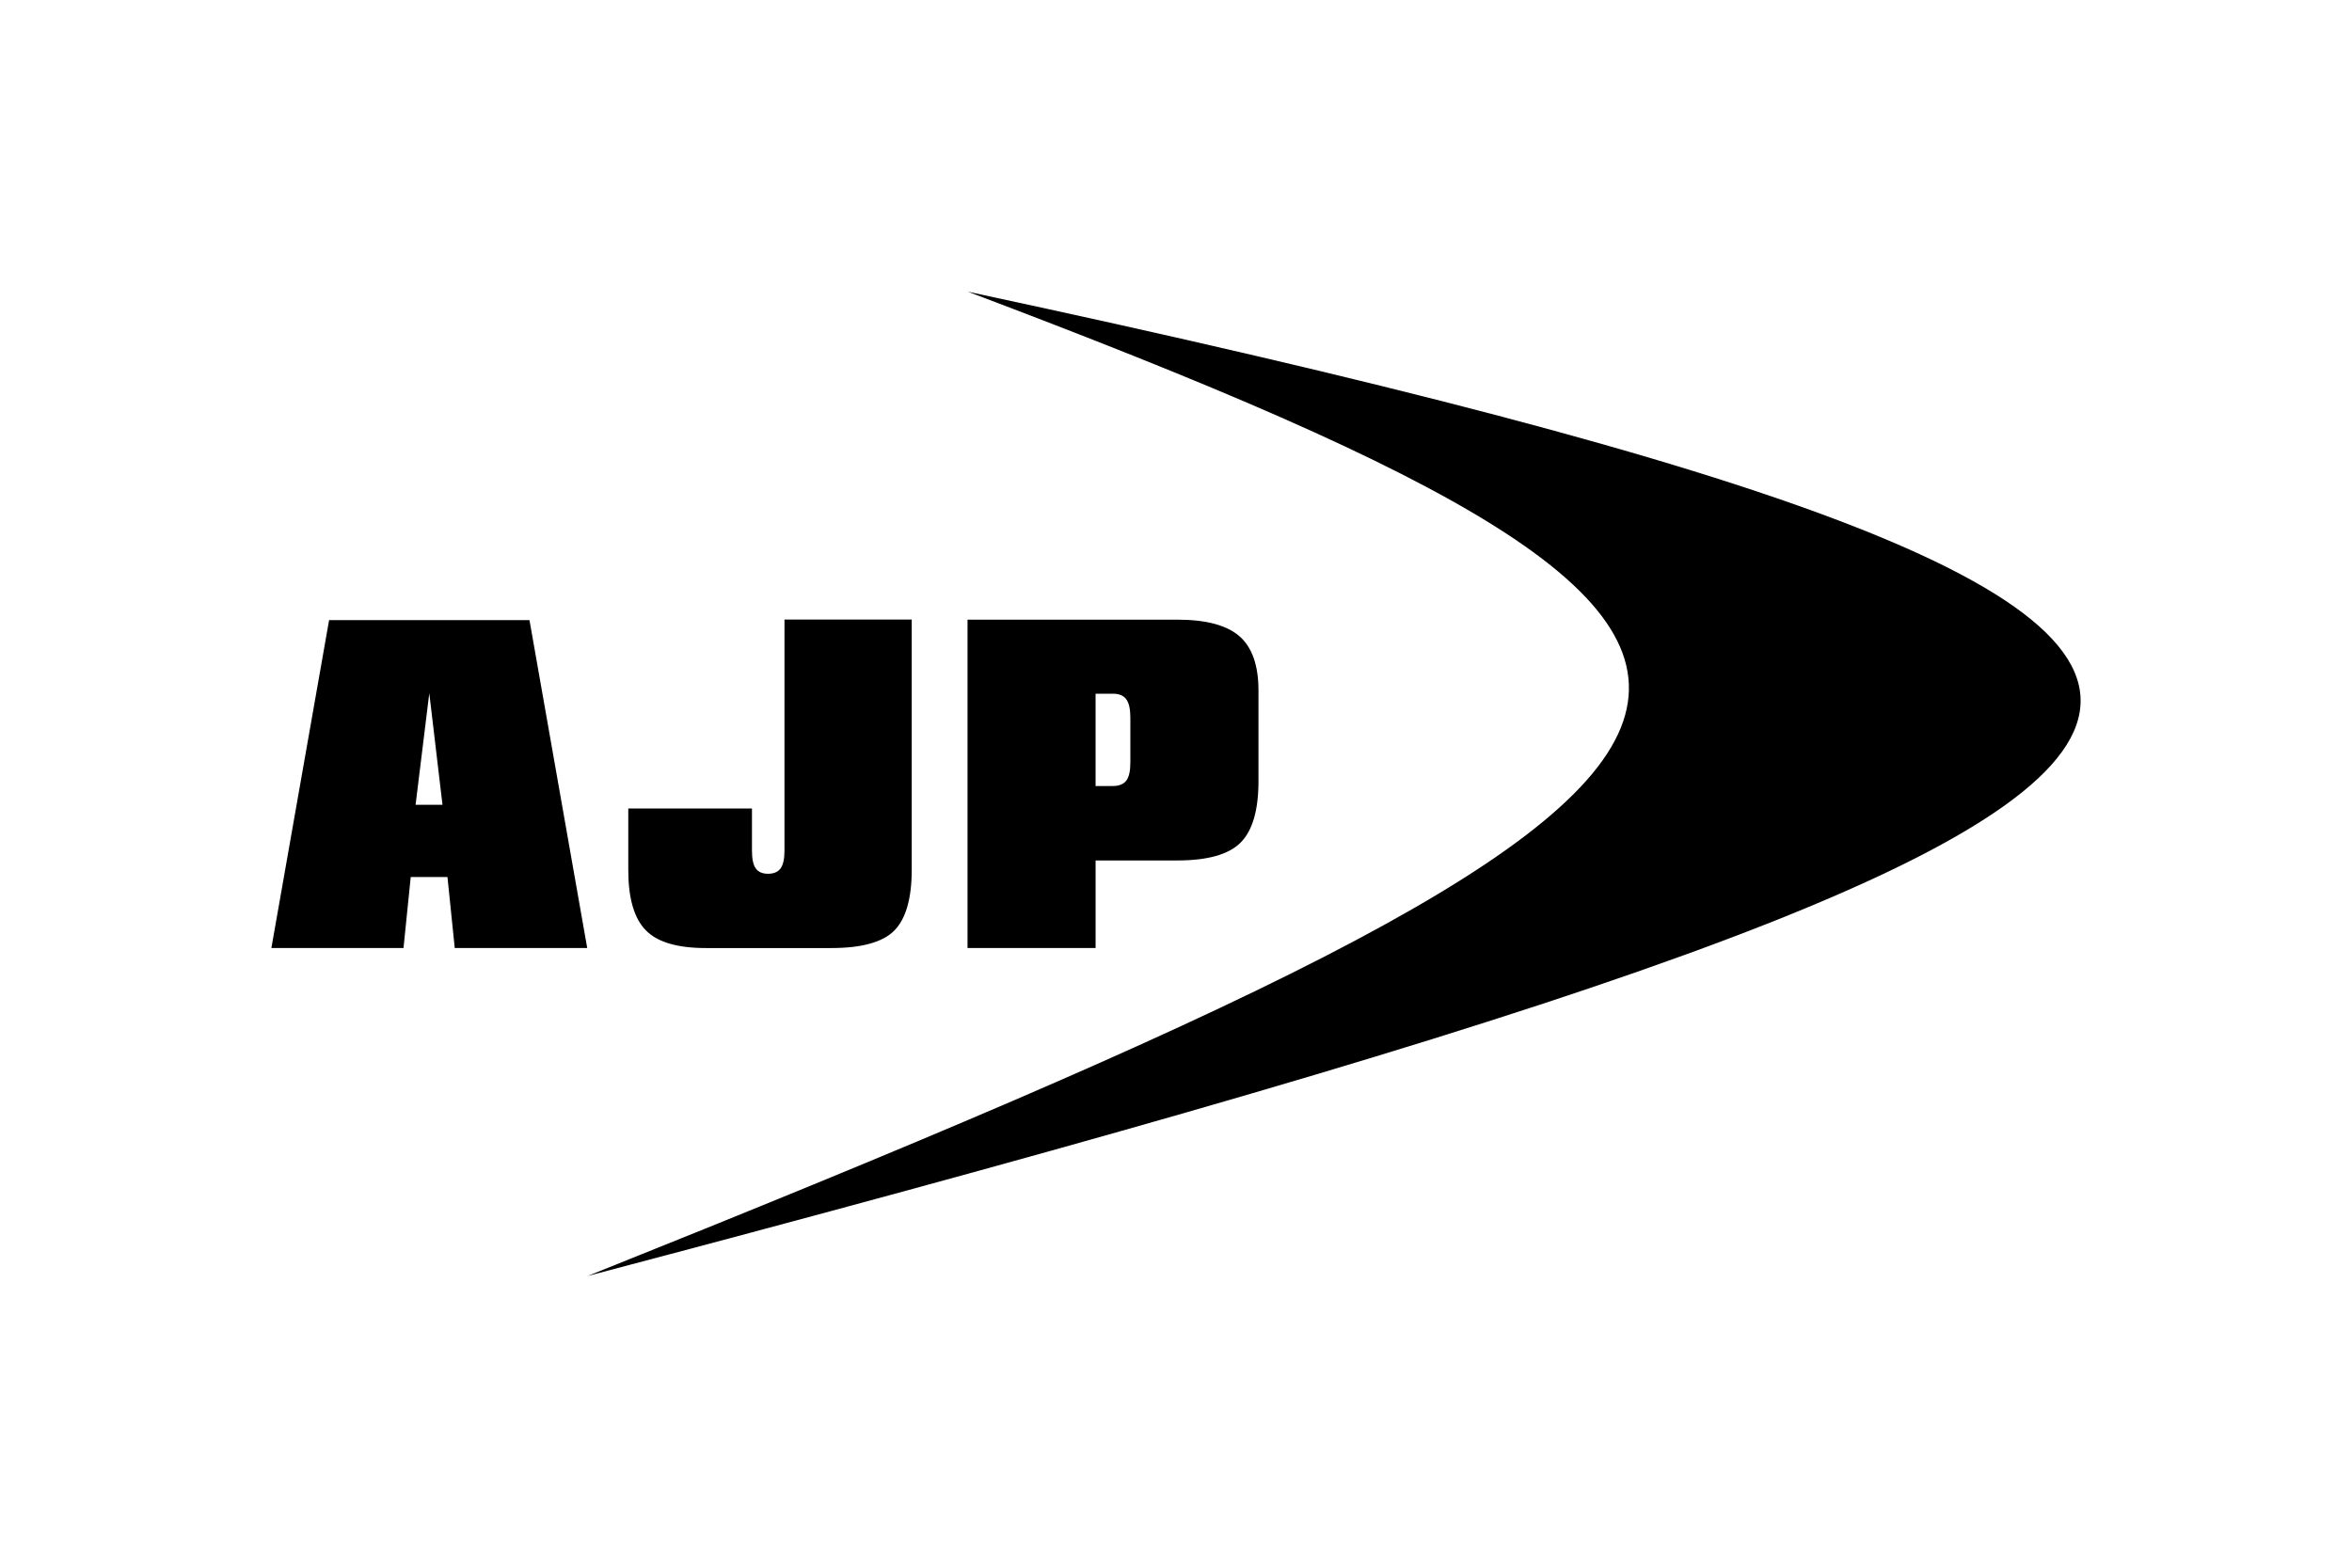
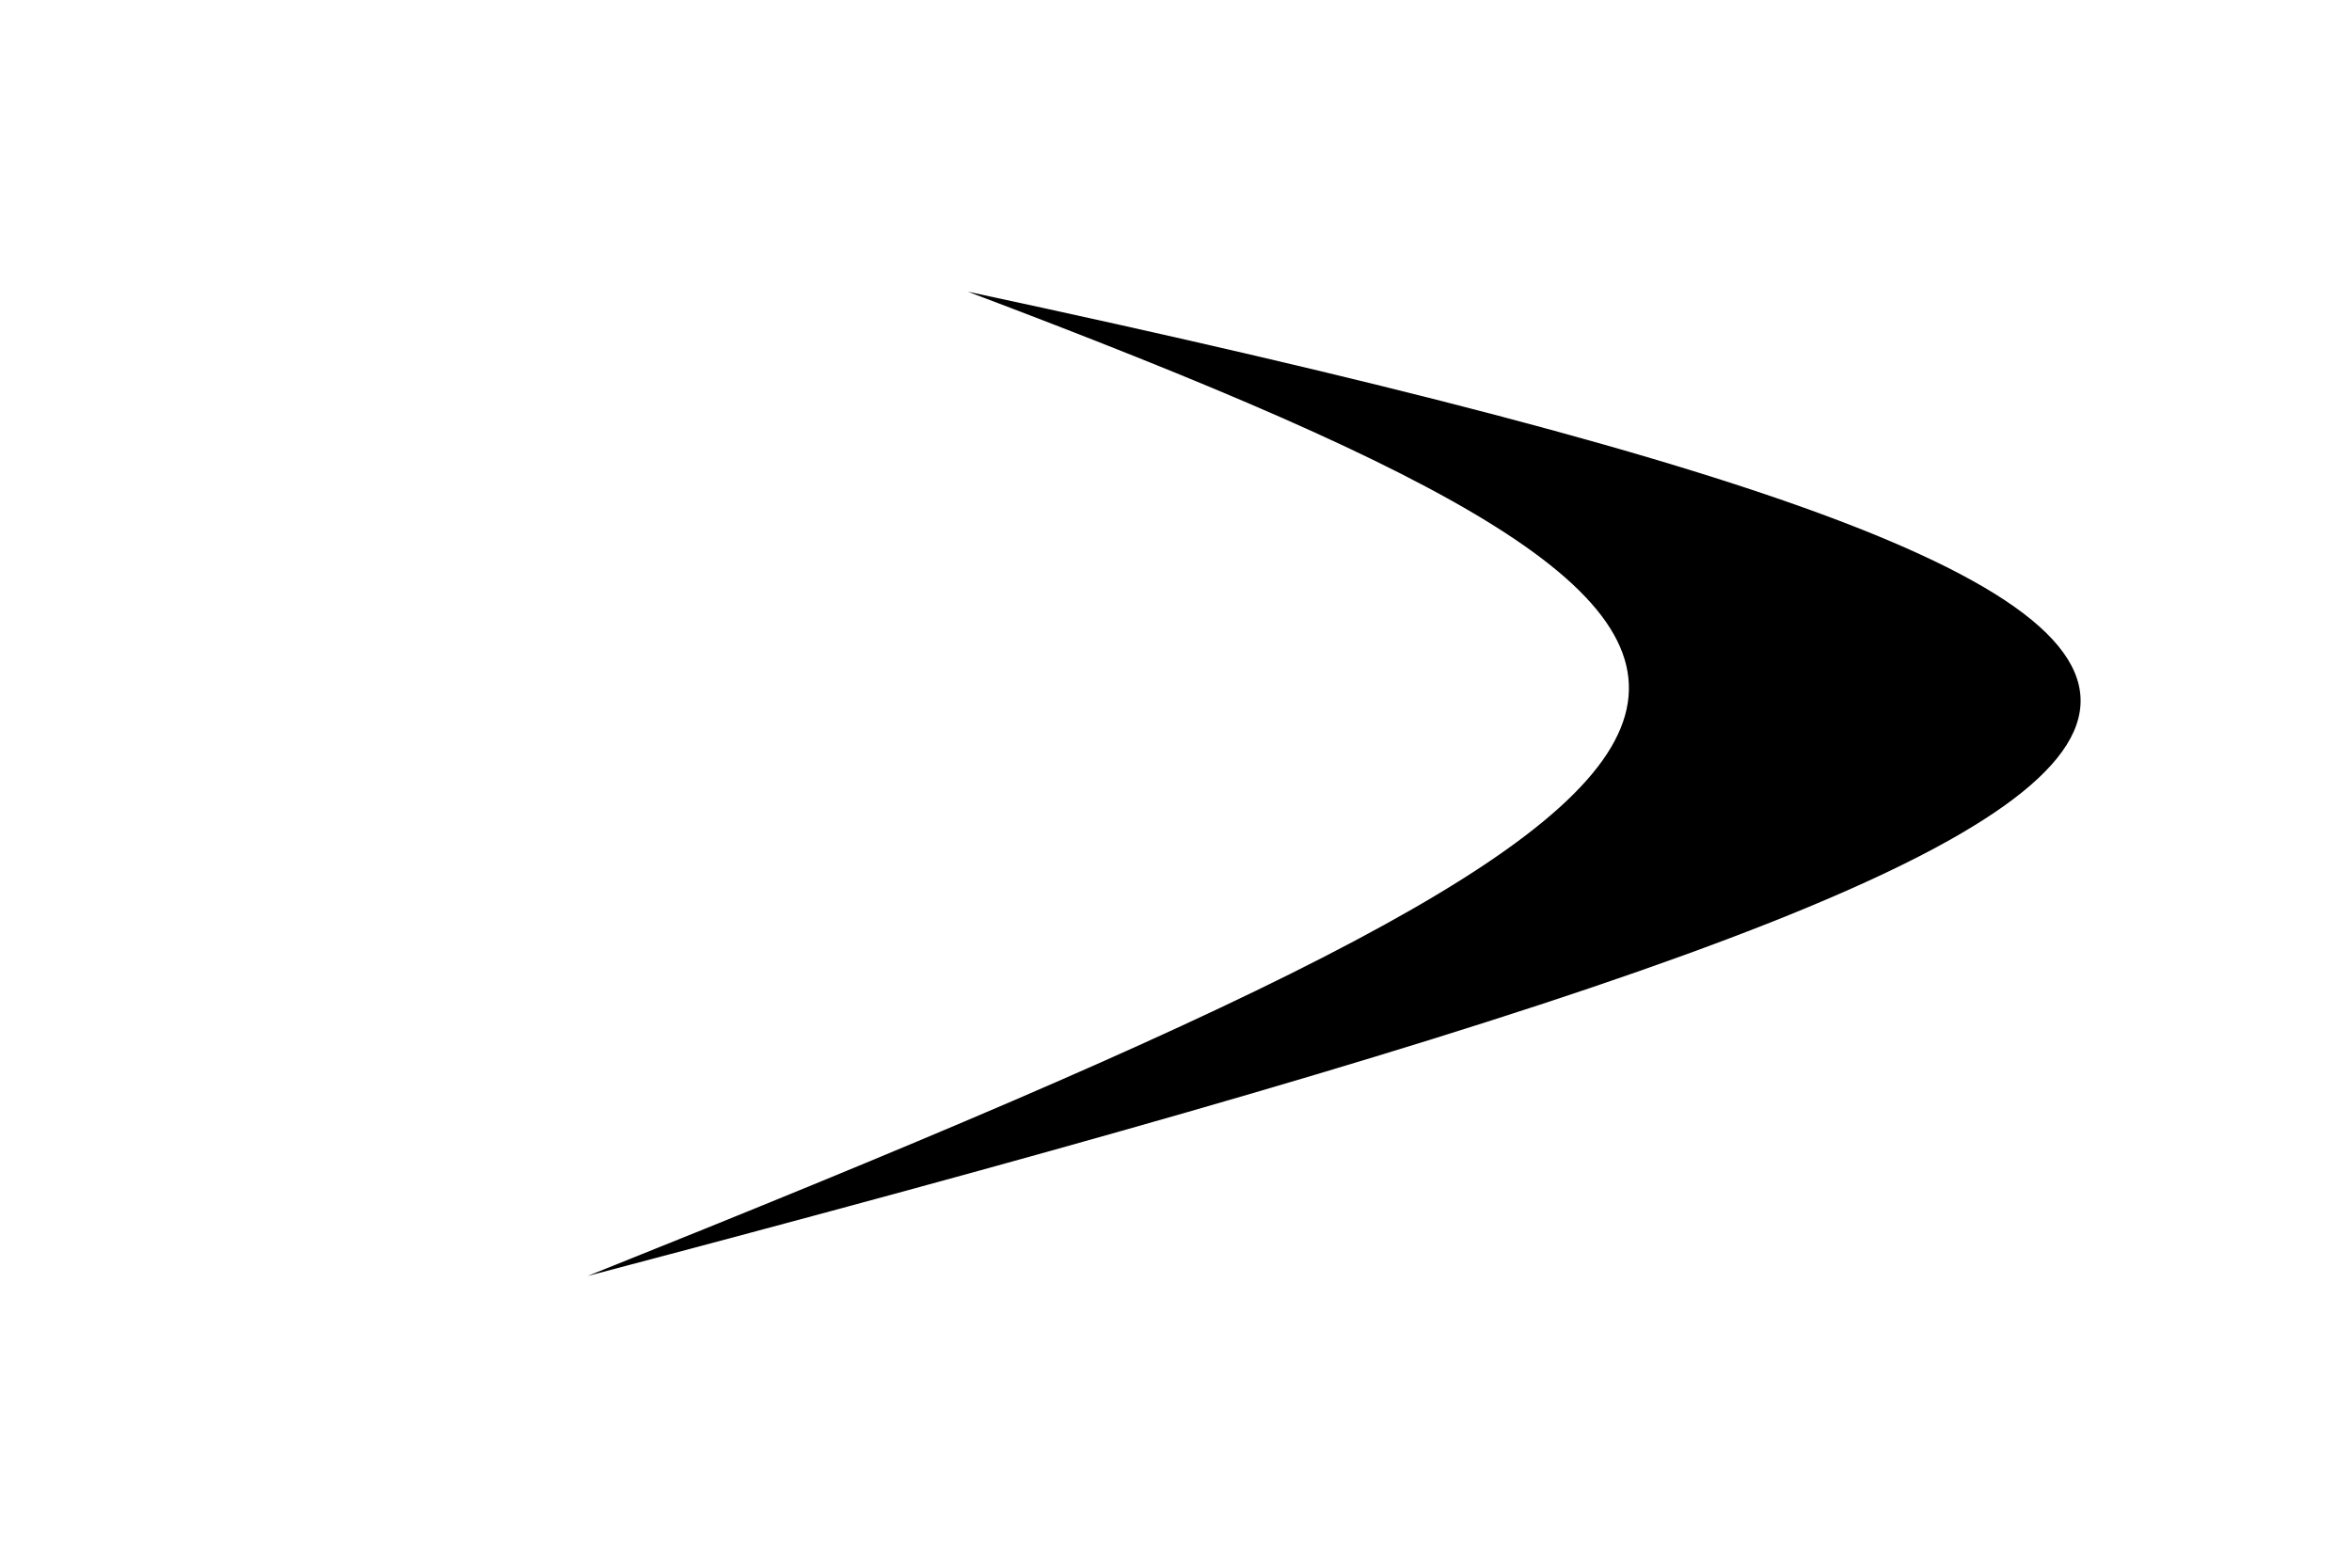
<svg xmlns="http://www.w3.org/2000/svg" height="800" width="1200" viewBox="-68.481 -62.109 593.502 372.656">
-   <path d="M0 165.661l14.564-82.773h50.563l14.571 82.773H46.27l-1.837-17.917h-9.271l-1.823 17.917zm36.388-36.158h6.789l-3.333-28.163zm125.195-46.742v63.152c0 7.312-1.497 12.429-4.449 15.395-1.482 1.463-3.544 2.545-6.163 3.259-2.625.741-5.878 1.095-9.775 1.095h-31.598c-7.123 0-12.178-1.476-15.109-4.476-2.945-2.993-4.428-8.067-4.428-15.252v-15.499h31.21v10.669c0 2.042.3 3.552.966 4.463.646.912 1.674 1.348 3.095 1.348 1.437 0 2.49-.448 3.157-1.348.66-.911.986-2.421.986-4.463V82.761zm14.082 82.9V82.782h52.952c7.272 0 12.489 1.408 15.694 4.21 3.169 2.782 4.769 7.354 4.769 13.646v22.888c0 7.391-1.519 12.544-4.545 15.557-3.014 2.987-8.326 4.472-15.918 4.472h-20.639v22.106zm36.707-64.192h-4.395v23.302h4.299c1.592 0 2.728-.446 3.422-1.337.707-.895 1.054-2.442 1.054-4.595v-11.326c0-2.133-.333-3.663-1.014-4.612-.679-.956-1.801-1.432-3.366-1.432z" />
  <path d="M79.775 248.437C403.383 118.932 419.404 91.962 175.726 0c416.023 89.027 358.003 128.676-95.951 248.437z" />
</svg>